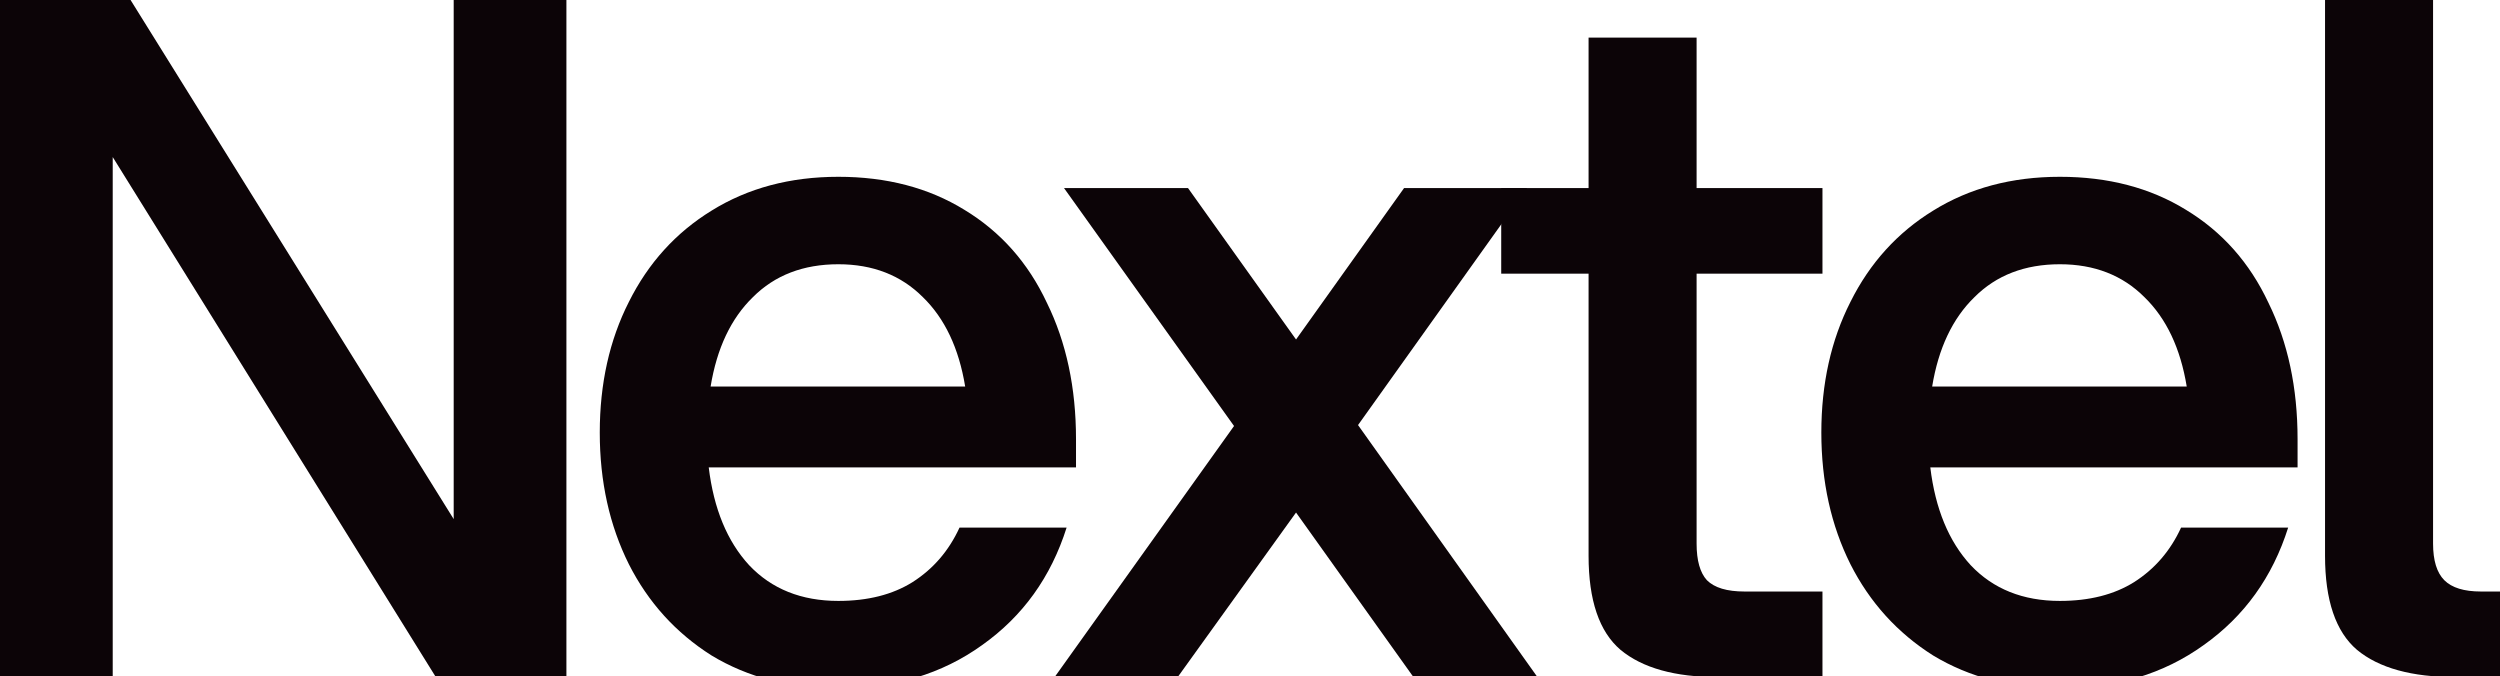
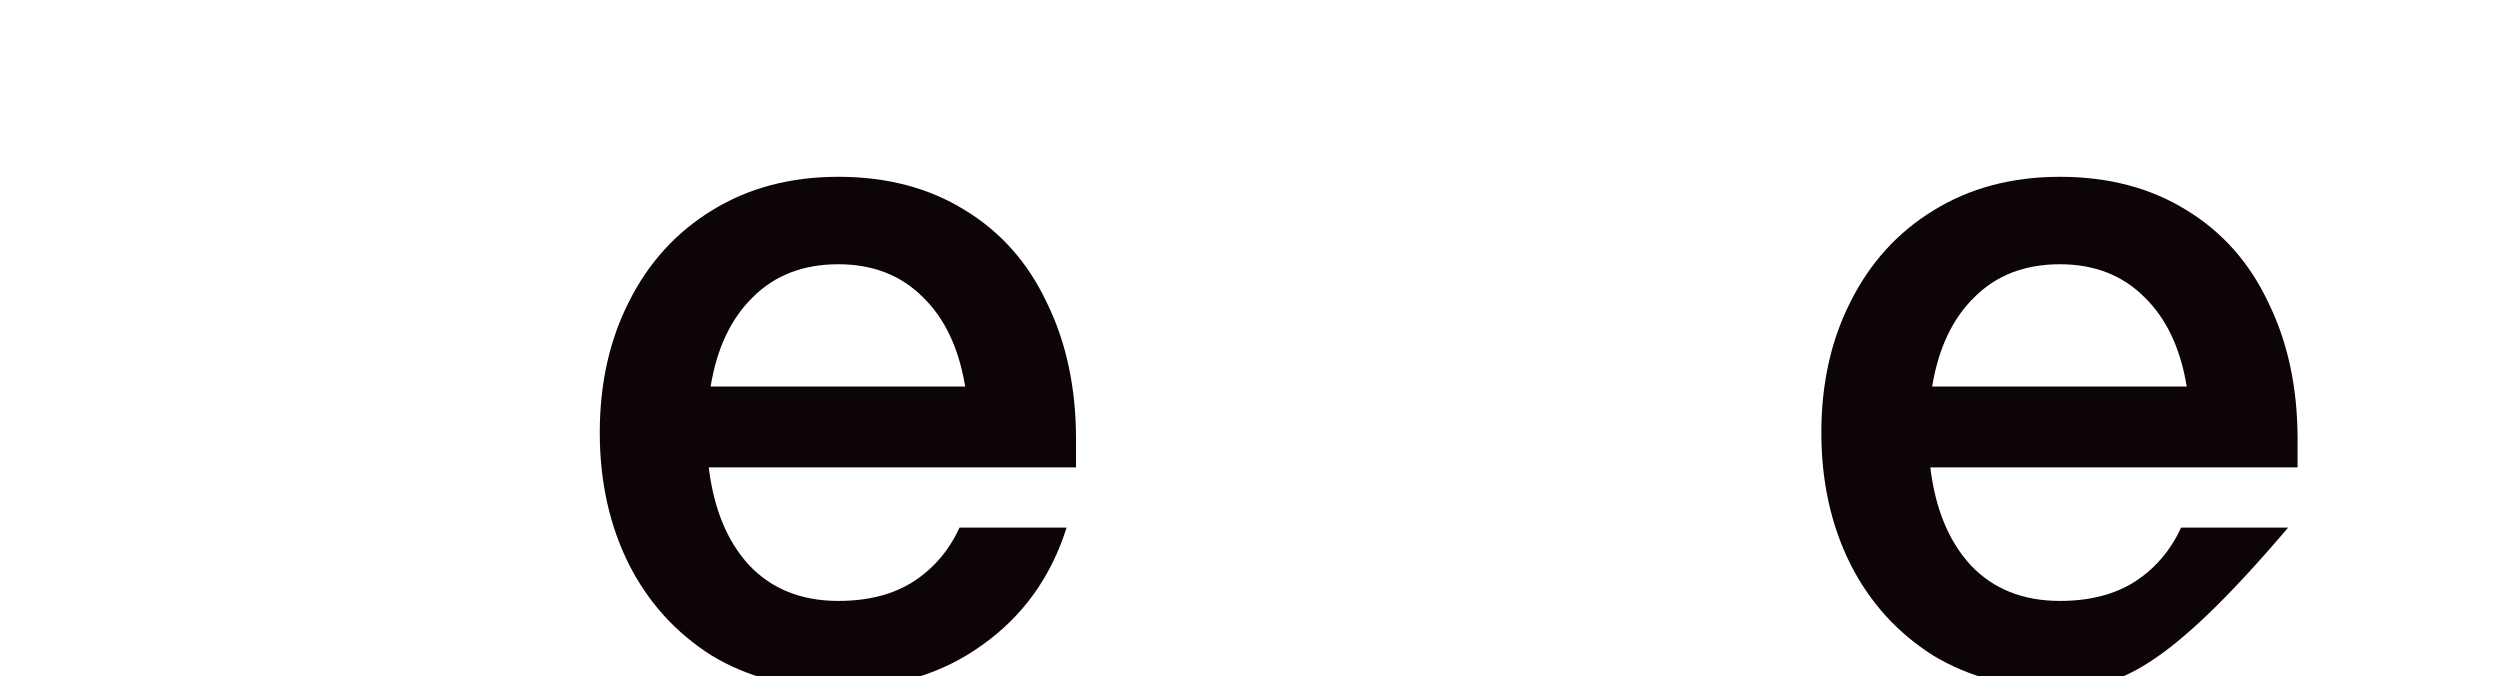
<svg xmlns="http://www.w3.org/2000/svg" width="1420" height="384" viewBox="0 0 1420 384" fill="none">
-   <path d="M64.024 89.204V384.59H0V0H74.161L257.697 294.852V0H321.721V384.59H247.56L64.024 89.204Z" fill="#0C0407" />
  <path d="M476.188 391C448.8 391 424.791 384.768 404.161 372.305C383.887 359.485 368.236 342.214 357.21 320.492C346.183 298.413 340.67 273.486 340.67 245.71C340.67 217.934 346.183 193.185 357.21 171.463C368.236 149.385 383.887 132.114 404.161 119.65C424.791 106.831 448.8 100.421 476.188 100.421C503.576 100.421 527.407 106.653 547.682 119.116C568.312 131.58 583.962 149.207 594.633 171.997C605.659 194.432 611.172 220.249 611.172 249.449V265.474H402.56C405.406 288.977 413.053 307.494 425.502 321.026C438.307 334.558 455.202 341.324 476.188 341.324C492.905 341.324 506.955 337.763 518.337 330.641C530.075 323.163 538.967 312.836 545.014 299.66H605.837C596.945 327.792 580.939 350.048 557.819 366.429C535.055 382.81 507.844 391 476.188 391ZM548.215 219.537C544.658 197.815 536.655 180.9 524.206 168.792C511.757 156.329 495.751 150.097 476.188 150.097C456.269 150.097 440.086 156.329 427.636 168.792C415.187 180.9 407.184 197.815 403.627 219.537H548.215Z" fill="#0C0407" />
-   <path d="M736.149 291.113L668.923 384.59H599.03L700.935 241.971L604.366 106.831H674.792L736.149 192.829L797.505 106.831H867.398L771.362 241.437L873.267 384.59H802.841L736.149 291.113Z" fill="#0C0407" />
-   <path d="M963.668 21.366V106.831H1035.16V155.439H963.668V308.74C963.668 318.355 965.624 325.299 969.537 329.572C973.805 333.846 980.919 335.982 990.878 335.982H1035.16V384.59H975.939C951.397 384.59 932.901 379.427 920.452 369.1C908.358 358.773 902.311 340.968 902.311 315.684V155.439H852.693V106.831H902.311V21.366H963.668Z" fill="#0C0407" />
-   <path d="M1170.03 391C1142.65 391 1118.64 384.768 1098.01 372.305C1077.73 359.485 1062.08 342.214 1051.06 320.492C1040.03 298.413 1034.52 273.486 1034.52 245.71C1034.52 217.934 1040.03 193.185 1051.06 171.463C1062.08 149.385 1077.73 132.114 1098.01 119.65C1118.64 106.831 1142.65 100.421 1170.03 100.421C1197.42 100.421 1221.25 106.653 1241.53 119.116C1262.16 131.58 1277.81 149.207 1288.48 171.997C1299.5 194.432 1305.02 220.249 1305.02 249.449V265.474H1096.41C1099.25 288.977 1106.9 307.494 1119.35 321.026C1132.15 334.558 1149.05 341.324 1170.03 341.324C1186.75 341.324 1200.8 337.763 1212.18 330.641C1223.92 323.163 1232.81 312.836 1238.86 299.66H1299.68C1290.79 327.792 1274.78 350.048 1251.66 366.429C1228.9 382.81 1201.69 391 1170.03 391ZM1242.06 219.537C1238.5 197.815 1230.5 180.9 1218.05 168.792C1205.6 156.329 1189.6 150.097 1170.03 150.097C1150.11 150.097 1133.93 156.329 1121.48 168.792C1109.03 180.9 1101.03 197.815 1097.47 219.537H1242.06Z" fill="#0C0407" />
-   <path d="M1381.98 0V308.74C1381.98 318.355 1384.11 325.299 1388.38 329.572C1392.65 333.846 1399.58 335.982 1409.19 335.982H1446V384.59H1394.78C1369.88 384.59 1351.21 379.427 1338.76 369.1C1326.67 358.773 1320.62 340.968 1320.62 315.684V0H1381.98Z" fill="#0C0407" />
+   <path d="M1170.03 391C1142.65 391 1118.64 384.768 1098.01 372.305C1077.73 359.485 1062.08 342.214 1051.06 320.492C1040.03 298.413 1034.52 273.486 1034.52 245.71C1034.52 217.934 1040.03 193.185 1051.06 171.463C1062.08 149.385 1077.73 132.114 1098.01 119.65C1118.64 106.831 1142.65 100.421 1170.03 100.421C1197.42 100.421 1221.25 106.653 1241.53 119.116C1262.16 131.58 1277.81 149.207 1288.48 171.997C1299.5 194.432 1305.02 220.249 1305.02 249.449V265.474H1096.41C1099.25 288.977 1106.9 307.494 1119.35 321.026C1132.15 334.558 1149.05 341.324 1170.03 341.324C1186.75 341.324 1200.8 337.763 1212.18 330.641C1223.92 323.163 1232.81 312.836 1238.86 299.66H1299.68C1228.9 382.81 1201.69 391 1170.03 391ZM1242.06 219.537C1238.5 197.815 1230.5 180.9 1218.05 168.792C1205.6 156.329 1189.6 150.097 1170.03 150.097C1150.11 150.097 1133.93 156.329 1121.48 168.792C1109.03 180.9 1101.03 197.815 1097.47 219.537H1242.06Z" fill="#0C0407" />
</svg>